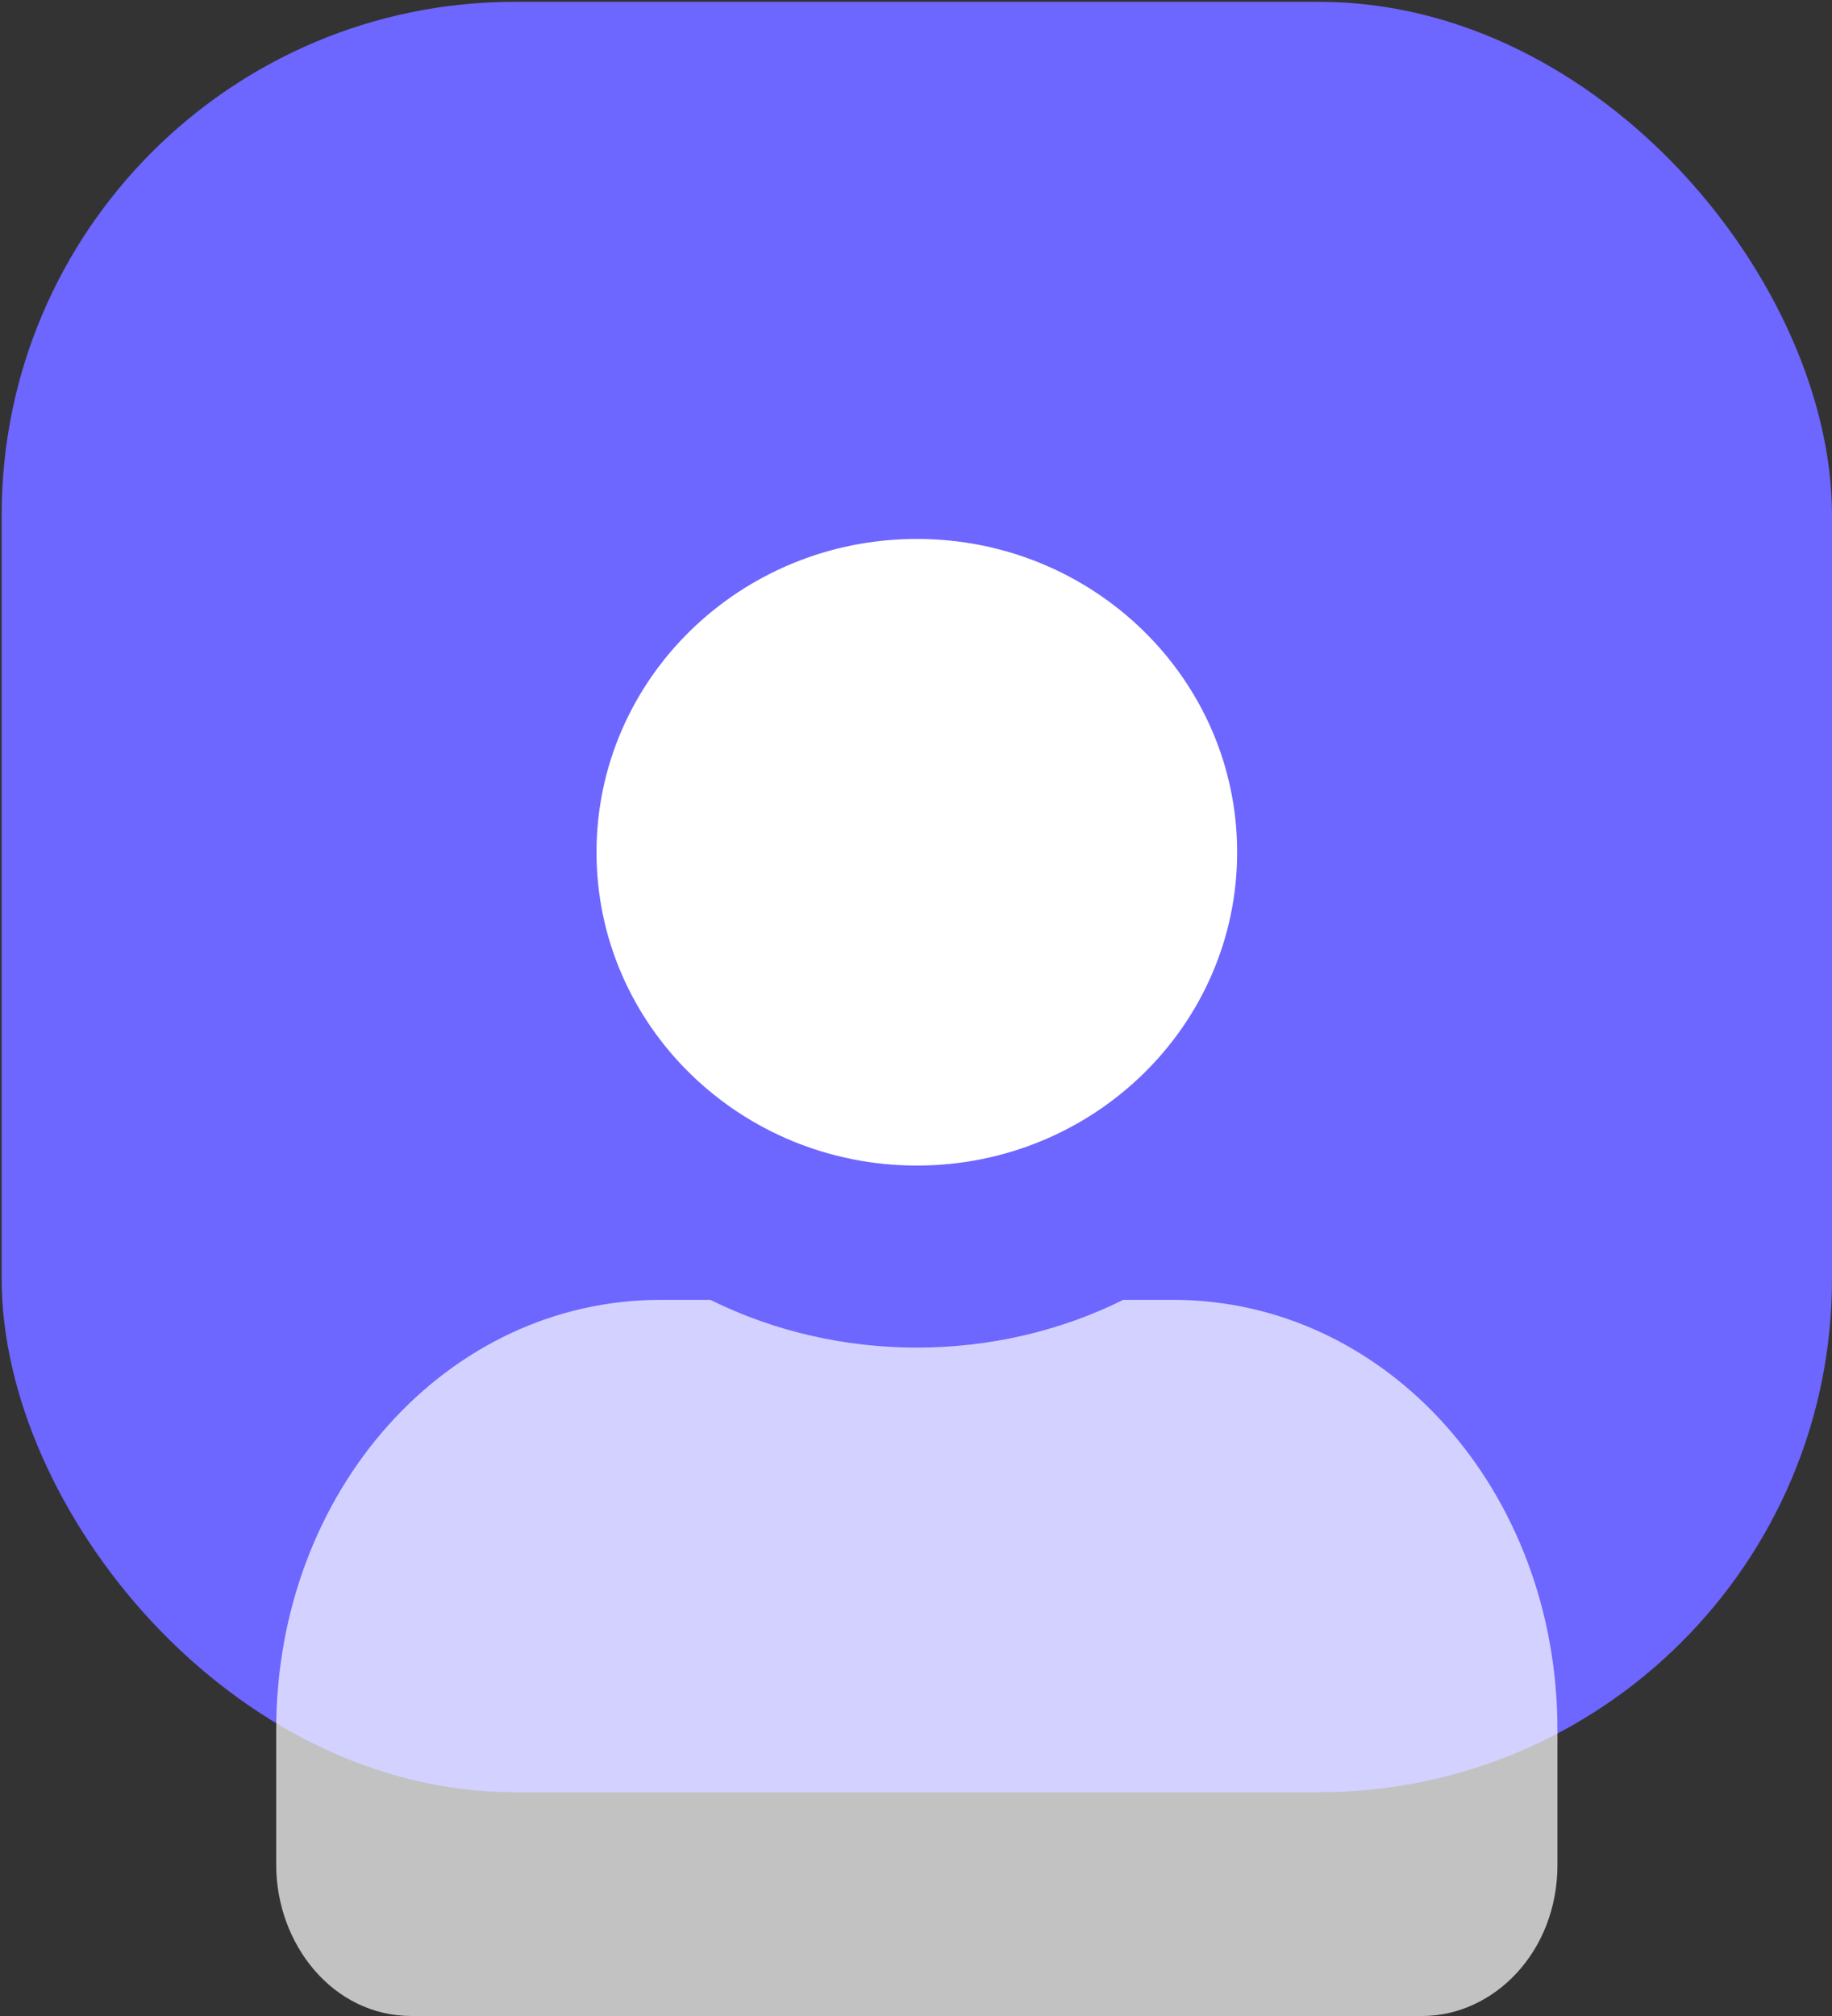
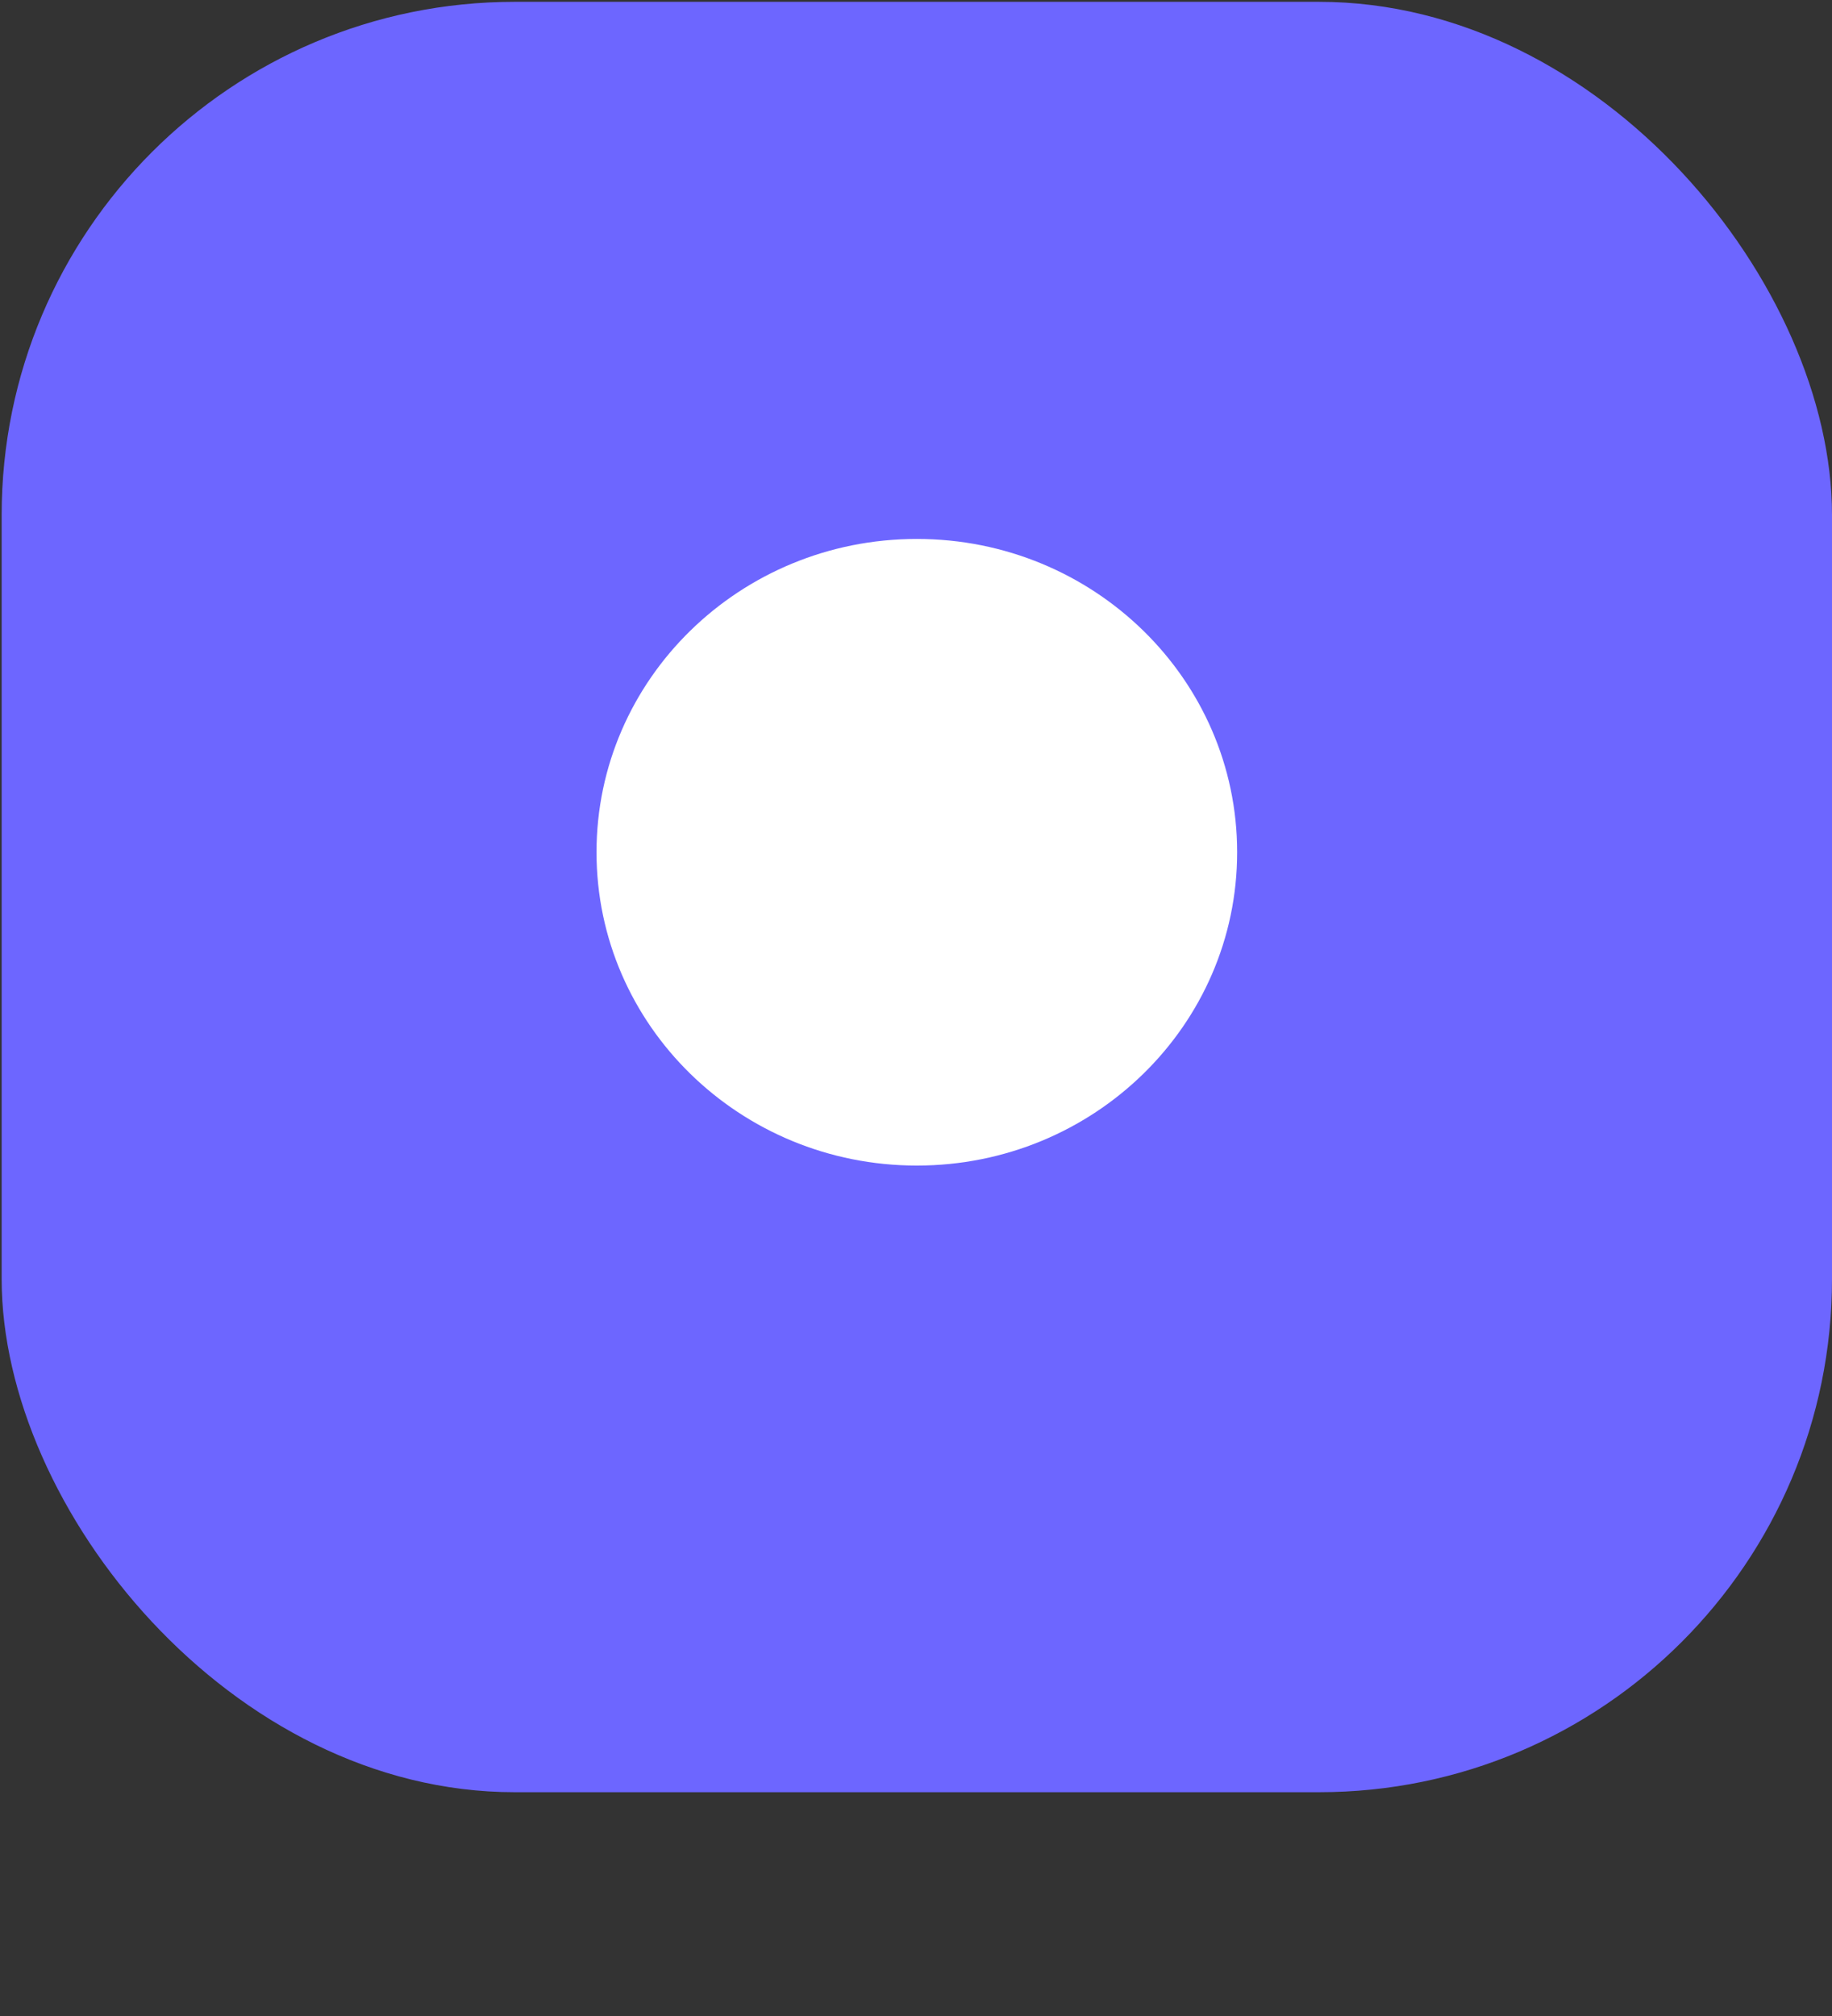
<svg xmlns="http://www.w3.org/2000/svg" width="200" height="220" viewBox="0 0 200 220" fill="none">
  <rect x="0" y="0" width="200" height="220" fill="#333333" stroke="none" />
  <rect x="0.181" y="0.199" width="199.819" height="195.379" rx="56" fill="url(#paint0_linear_102_15)" />
-   <path data-figma-bg-blur-radius="50" d="M170.027 188.739V203.501C170.027 213.053 163.033 220 155.263 220H44.918C36.37 220 30.154 212.185 30.154 203.501V188.739C30.154 162.689 48.804 141.848 72.116 141.848H77.555C84.549 145.322 92.32 147.059 100.09 147.059C107.861 147.059 115.632 145.322 122.626 141.848H128.065C151.377 141.848 170.027 162.689 170.027 188.739Z" fill="white" fill-opacity="0.7" />
  <path d="M100.09 127.195C119.403 127.195 135.059 111.887 135.059 93.004C135.059 74.121 119.403 58.813 100.09 58.813C80.778 58.813 65.122 74.121 65.122 93.004C65.122 111.887 80.778 127.195 100.09 127.195Z" fill="white" />
  <defs>
    <clipPath id="bgblur_0_102_15_clip_path" transform="translate(19.846 -91.848)">
-       <path d="M170.027 188.739V203.501C170.027 213.053 163.033 220 155.263 220H44.918C36.37 220 30.154 212.185 30.154 203.501V188.739C30.154 162.689 48.804 141.848 72.116 141.848H77.555C84.549 145.322 92.32 147.059 100.09 147.059C107.861 147.059 115.632 145.322 122.626 141.848H128.065C151.377 141.848 170.027 162.689 170.027 188.739Z" />
-     </clipPath>
+       </clipPath>
    <linearGradient id="paint0_linear_102_15" x1="13.728" y1="59.806" x2="191.46" y2="42.495" gradientUnits="userSpaceOnUse">
      <stop stop-color="#6D66FF" />
      <stop offset="0.615" stop-color="#6D66FF" />
    </linearGradient>
  </defs>
</svg>